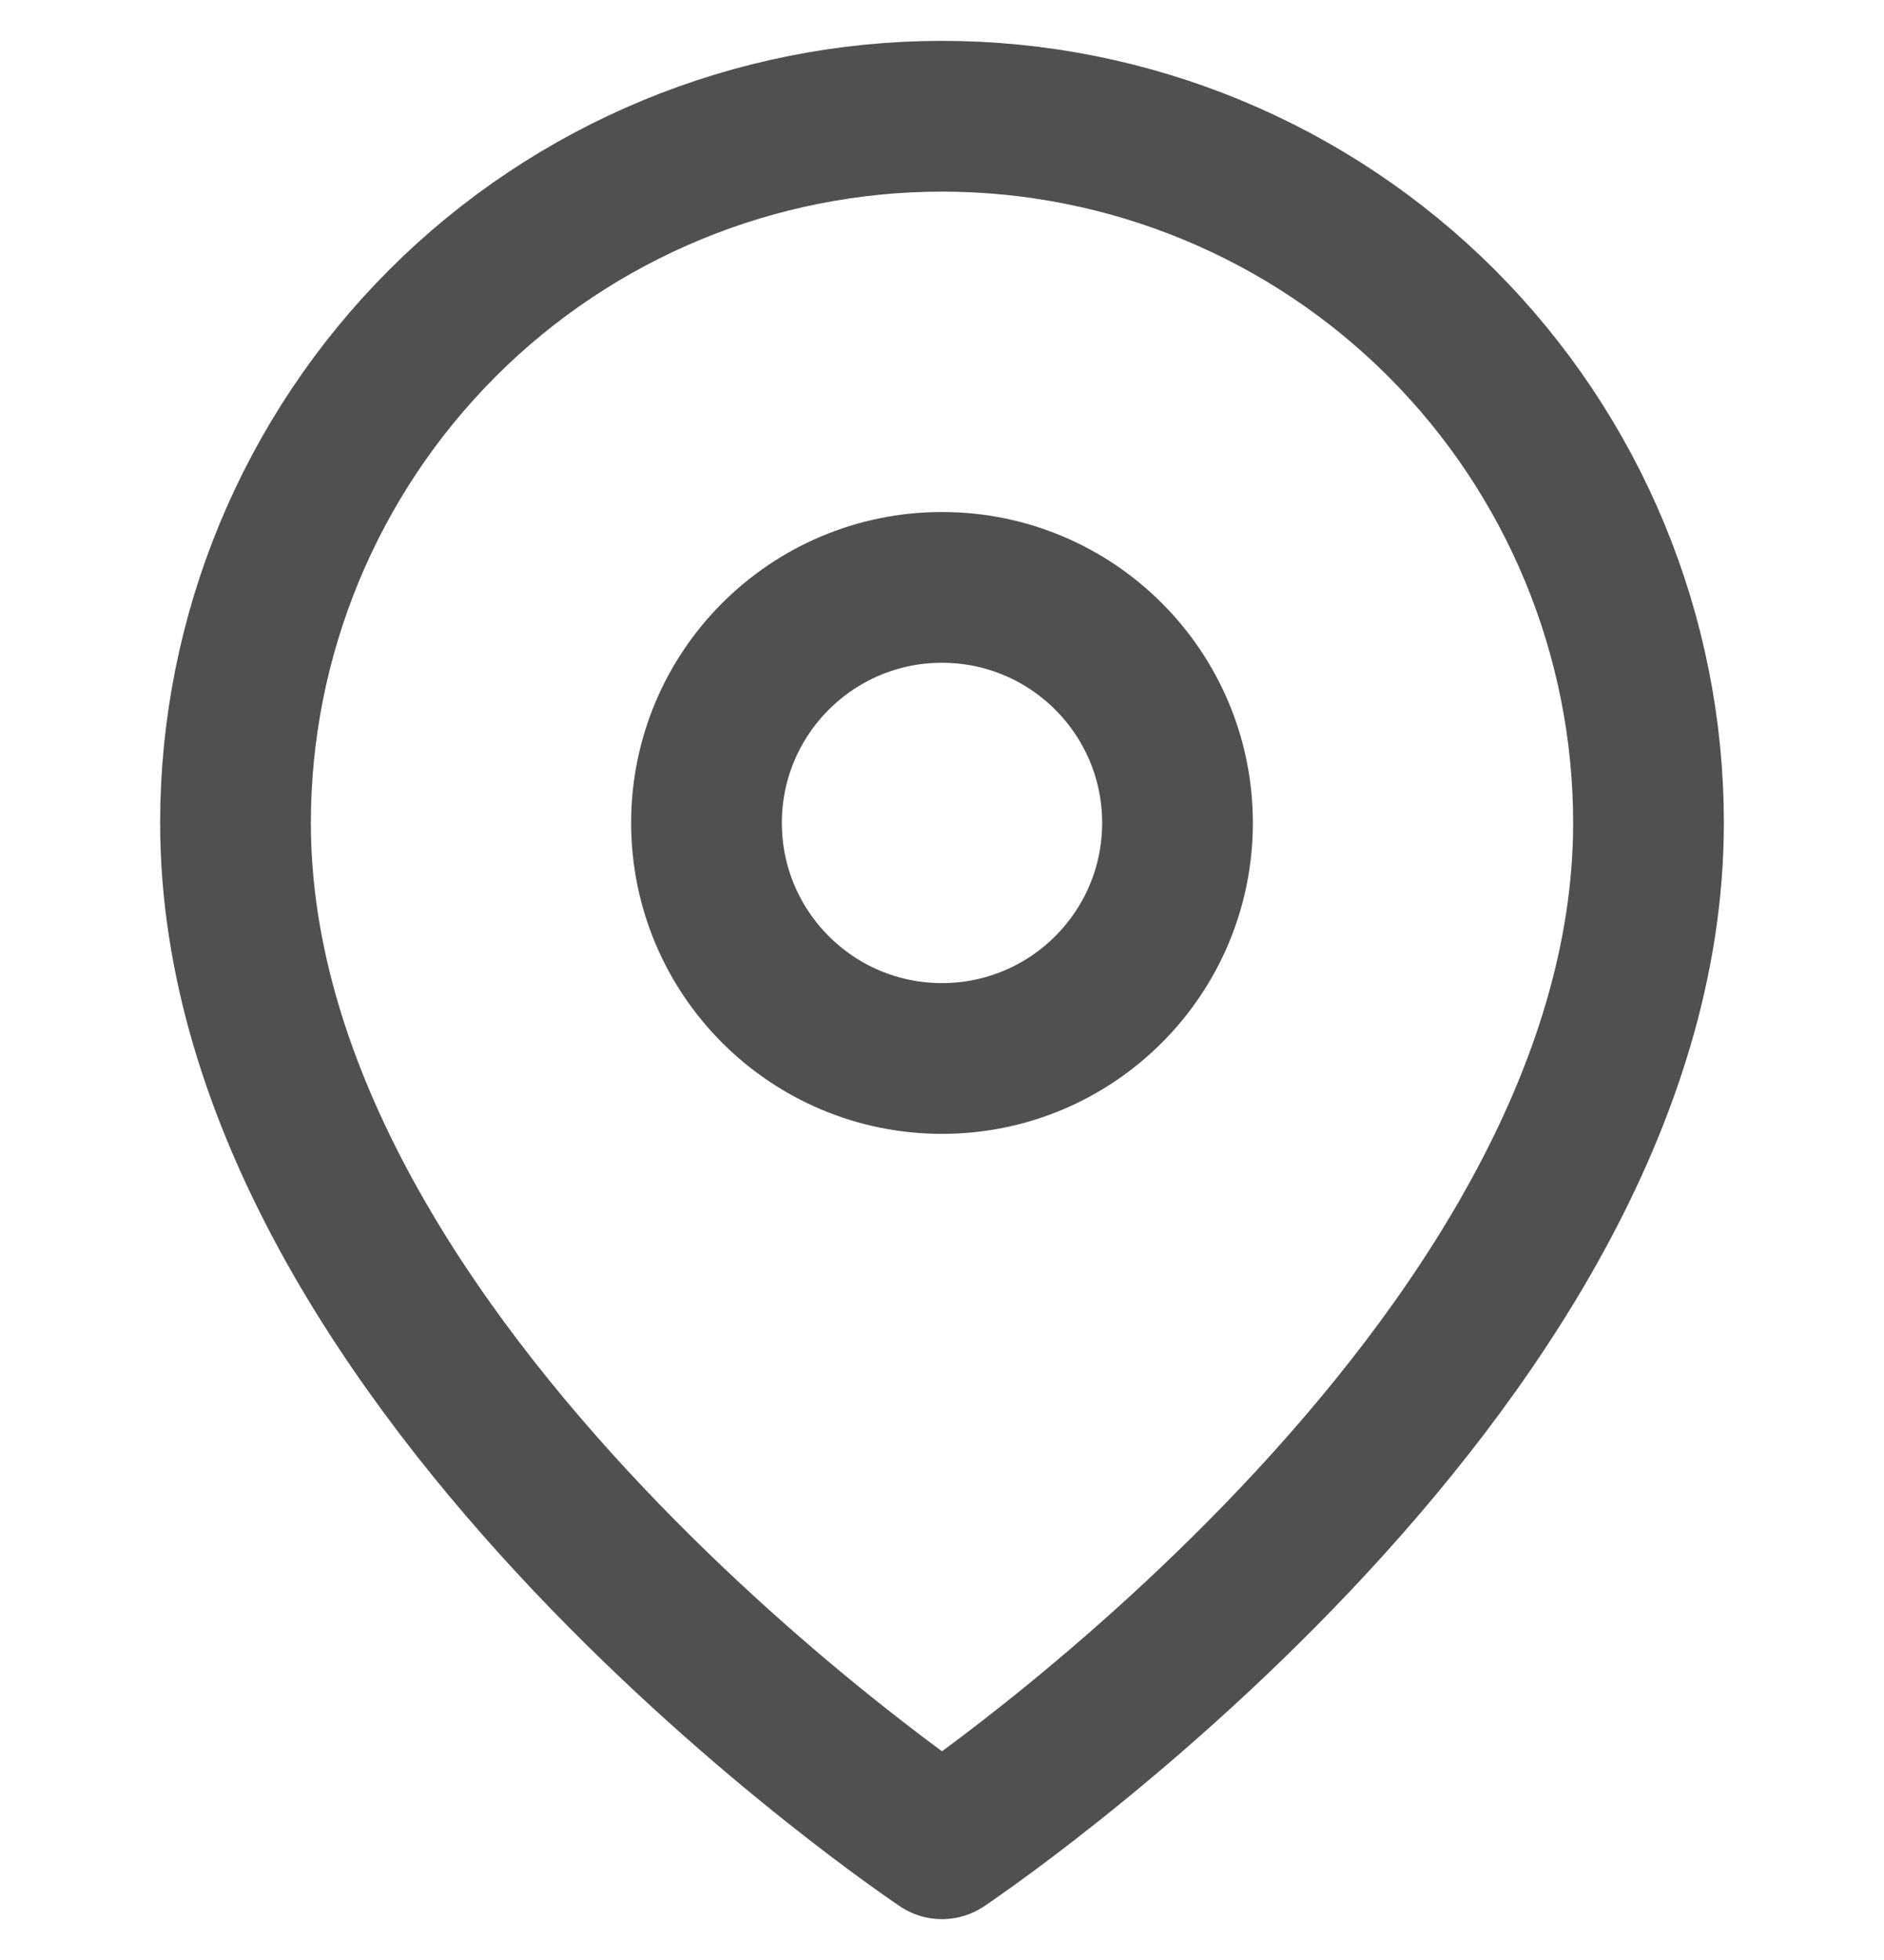
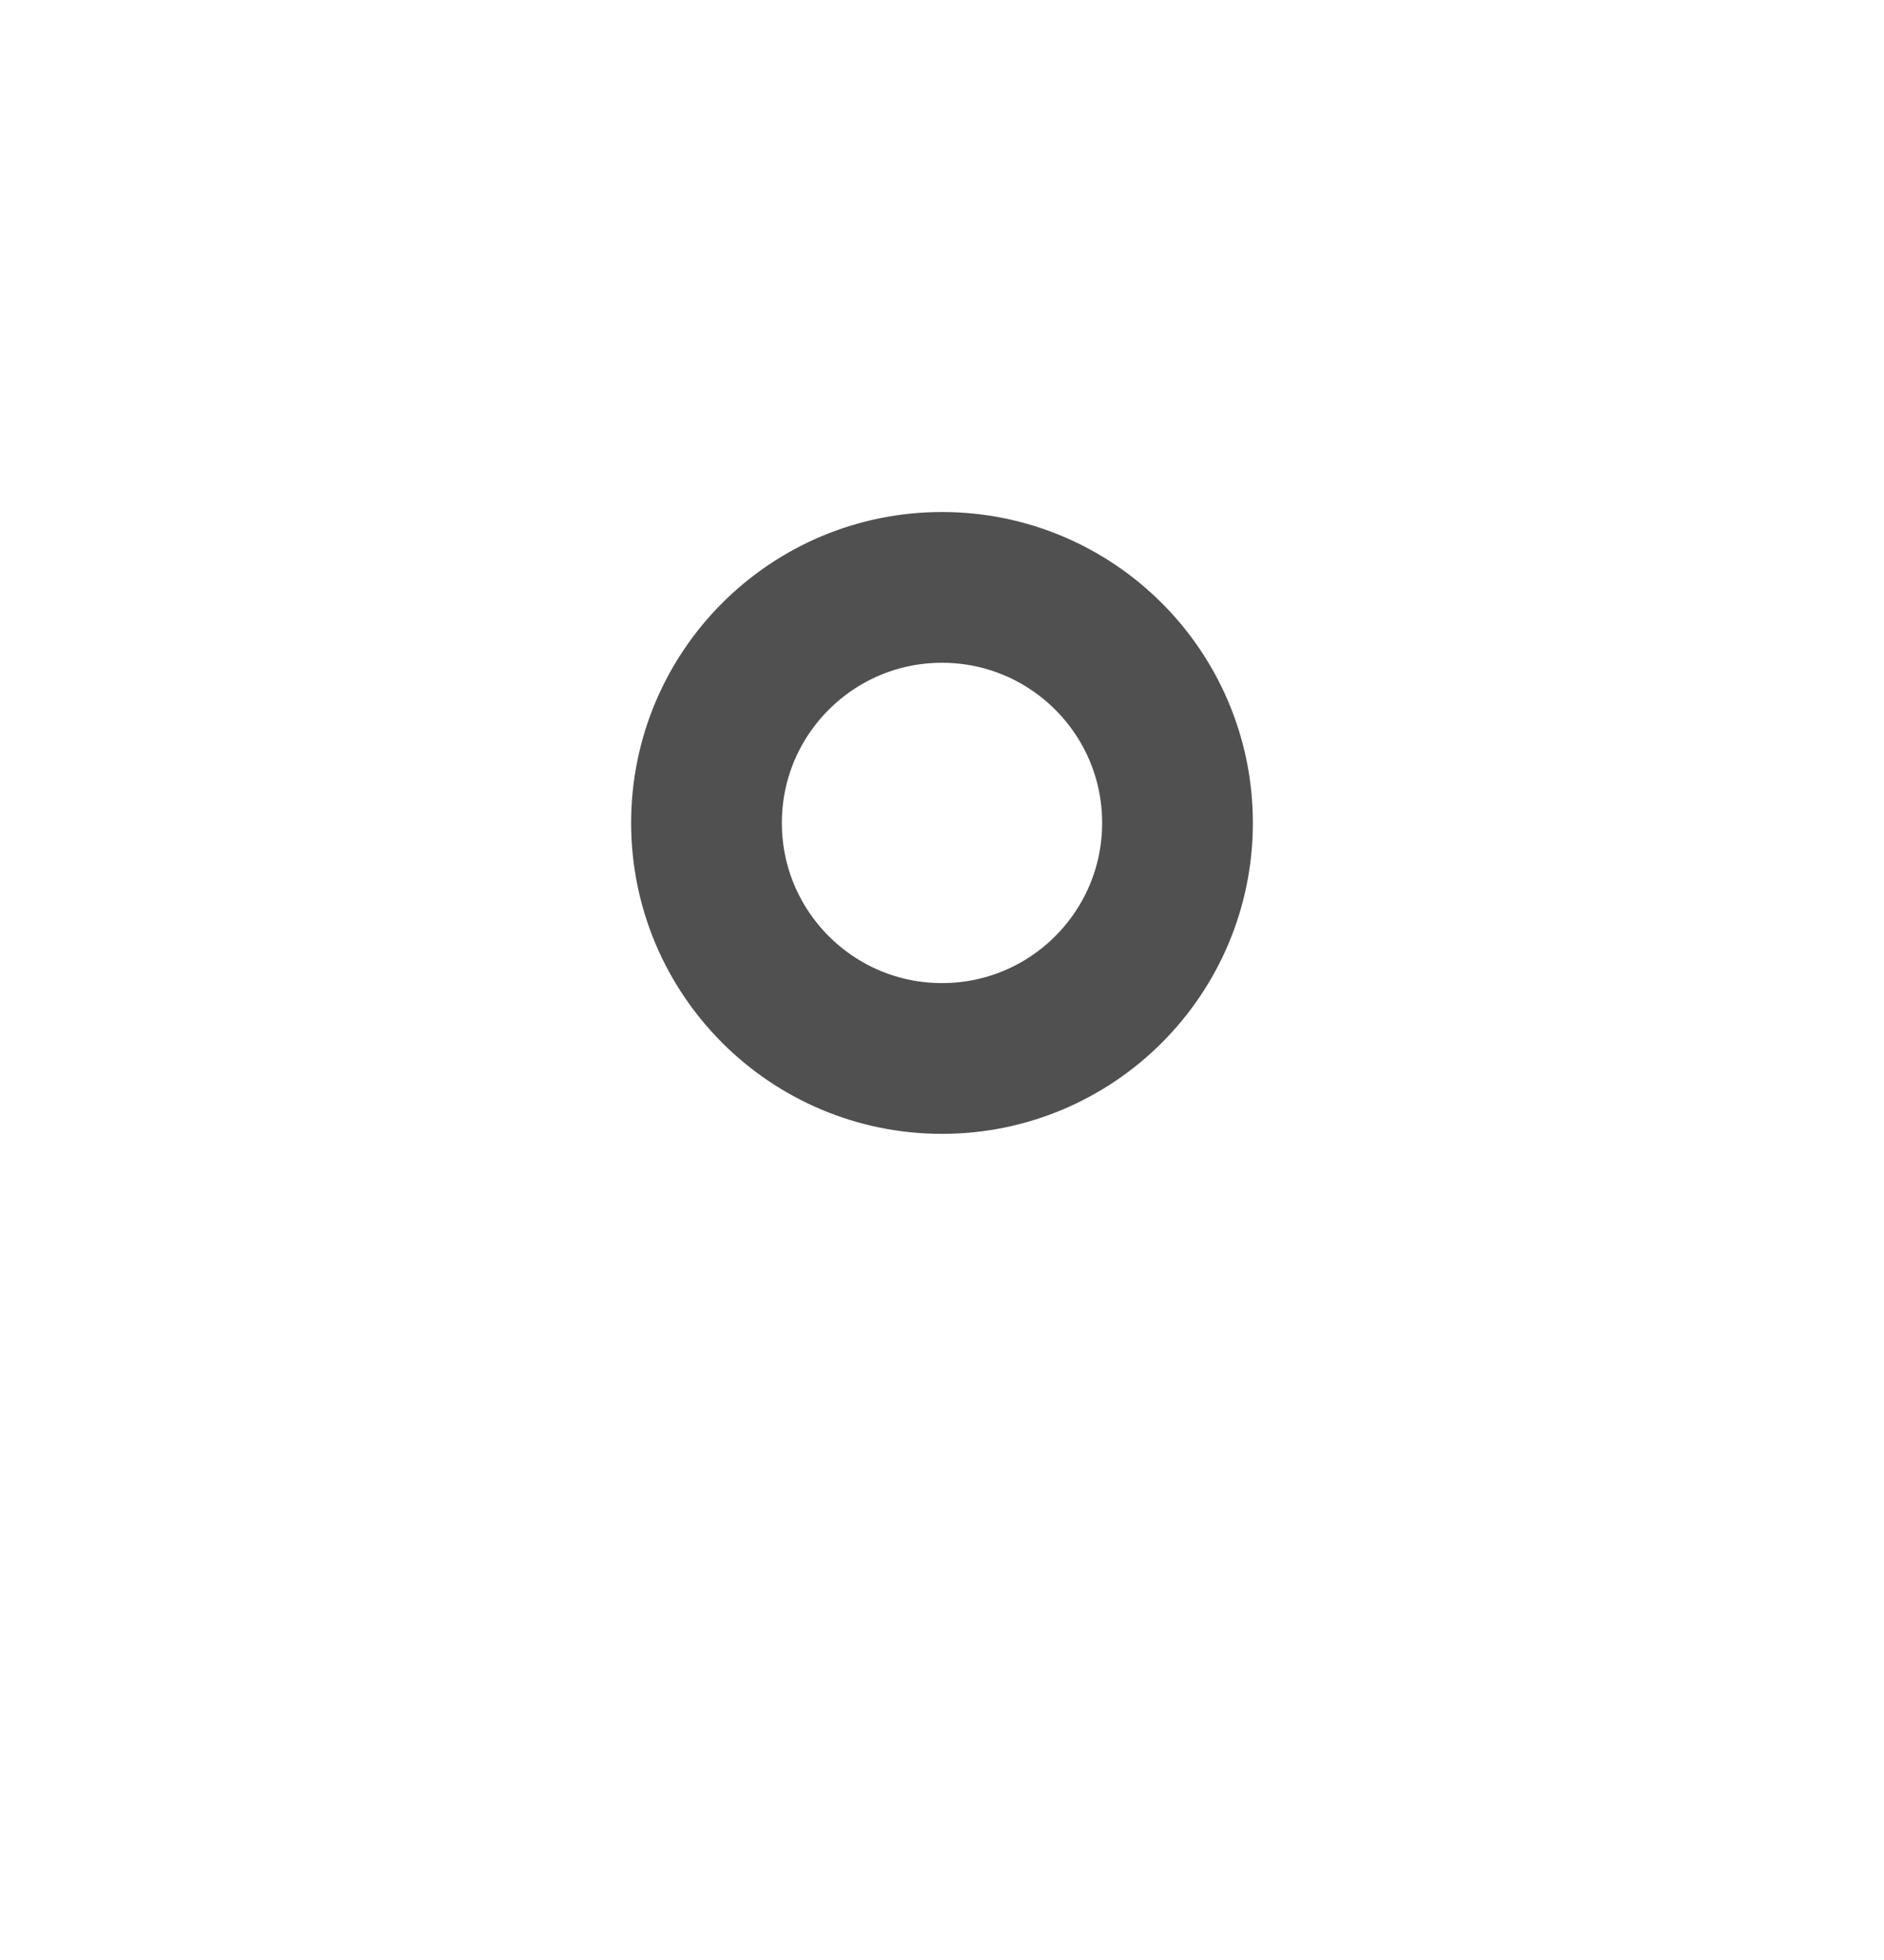
<svg xmlns="http://www.w3.org/2000/svg" width="25" height="26" viewBox="0 0 25 26" fill="none">
  <g clip-path="url(#clip0_1_9976)">
-     <path d="M21.875 10.916C21.875 18.208 12.5 24.458 12.5 24.458C12.5 24.458 3.125 18.208 3.125 10.916C3.125 8.43 4.113 6.046 5.871 4.287C7.629 2.529 10.014 1.542 12.5 1.542C14.986 1.542 17.371 2.529 19.129 4.287C20.887 6.046 21.875 8.43 21.875 10.916Z" stroke="#505050" stroke-width="2" stroke-linecap="round" stroke-linejoin="round" />
    <path d="M12.5 14.041C14.226 14.041 15.625 12.642 15.625 10.916C15.625 9.191 14.226 7.792 12.5 7.792C10.774 7.792 9.375 9.191 9.375 10.916C9.375 12.642 10.774 14.041 12.5 14.041Z" stroke="#505050" stroke-width="2" stroke-linecap="round" stroke-linejoin="round" />
  </g>
  <defs>
    <clipPath id="clip0_1_9976">
      <rect width="25" height="25" fill="white" transform="translate(0 0.5)" />
    </clipPath>
  </defs>
</svg>